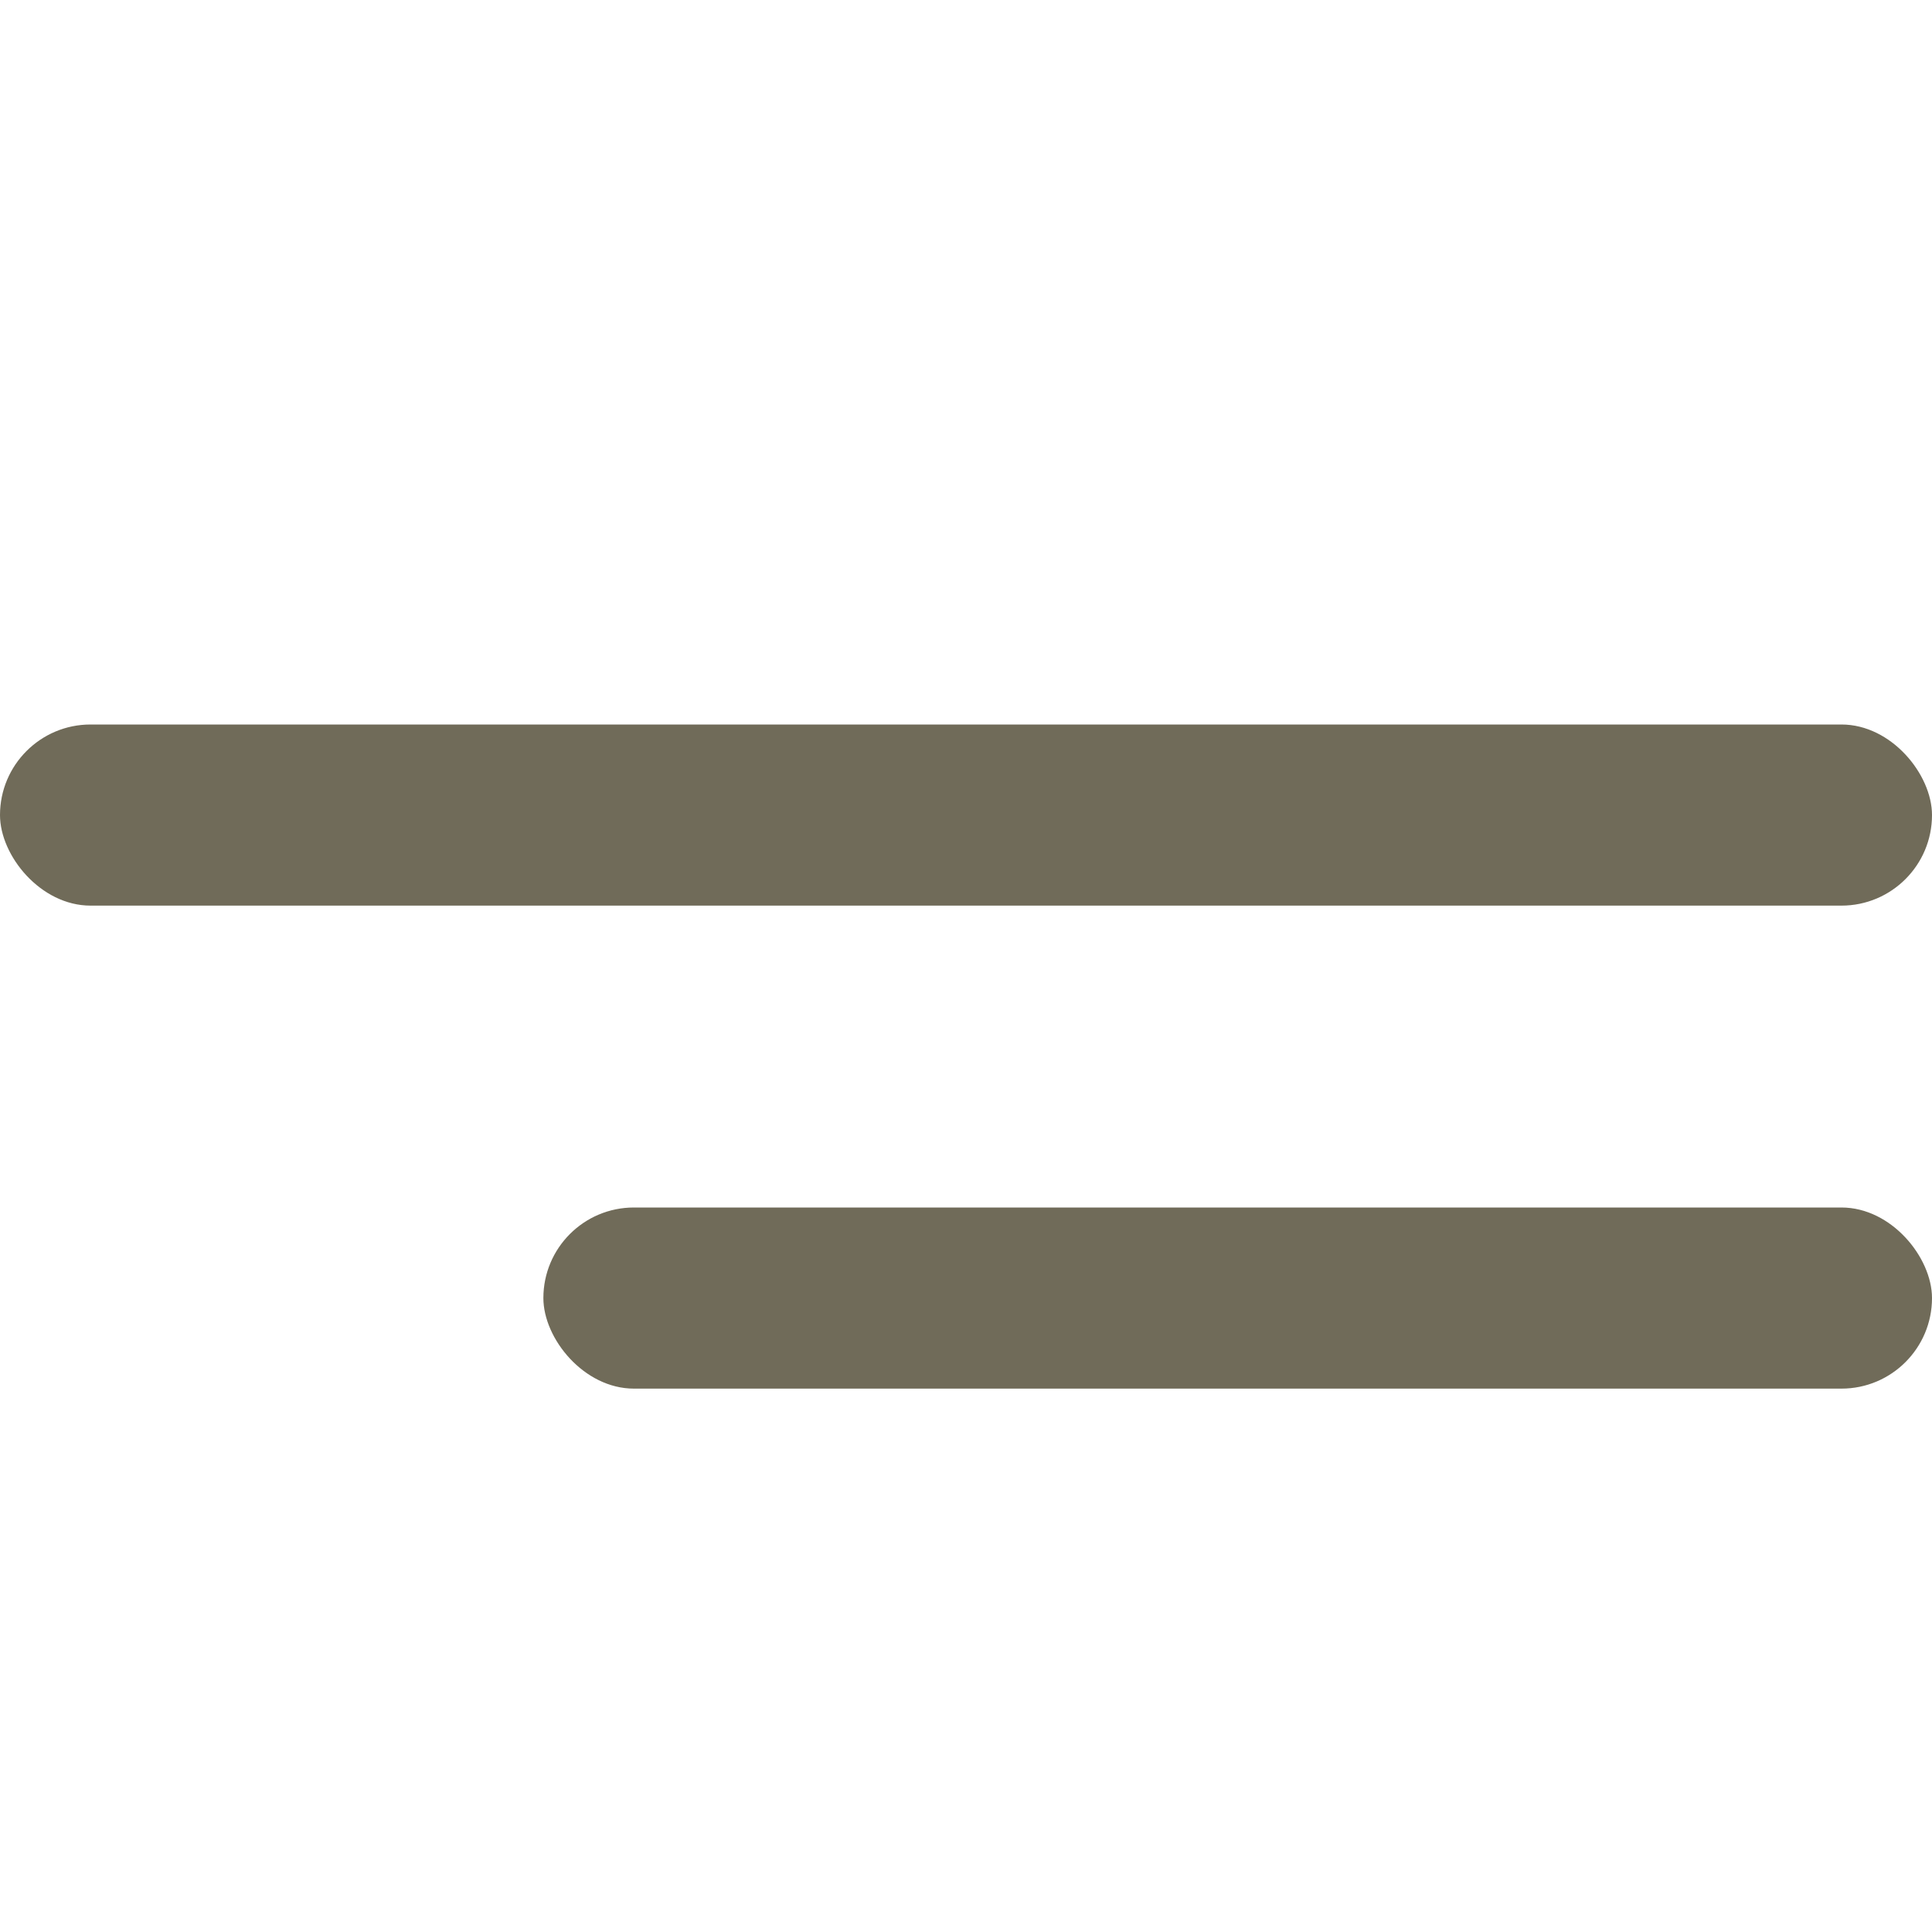
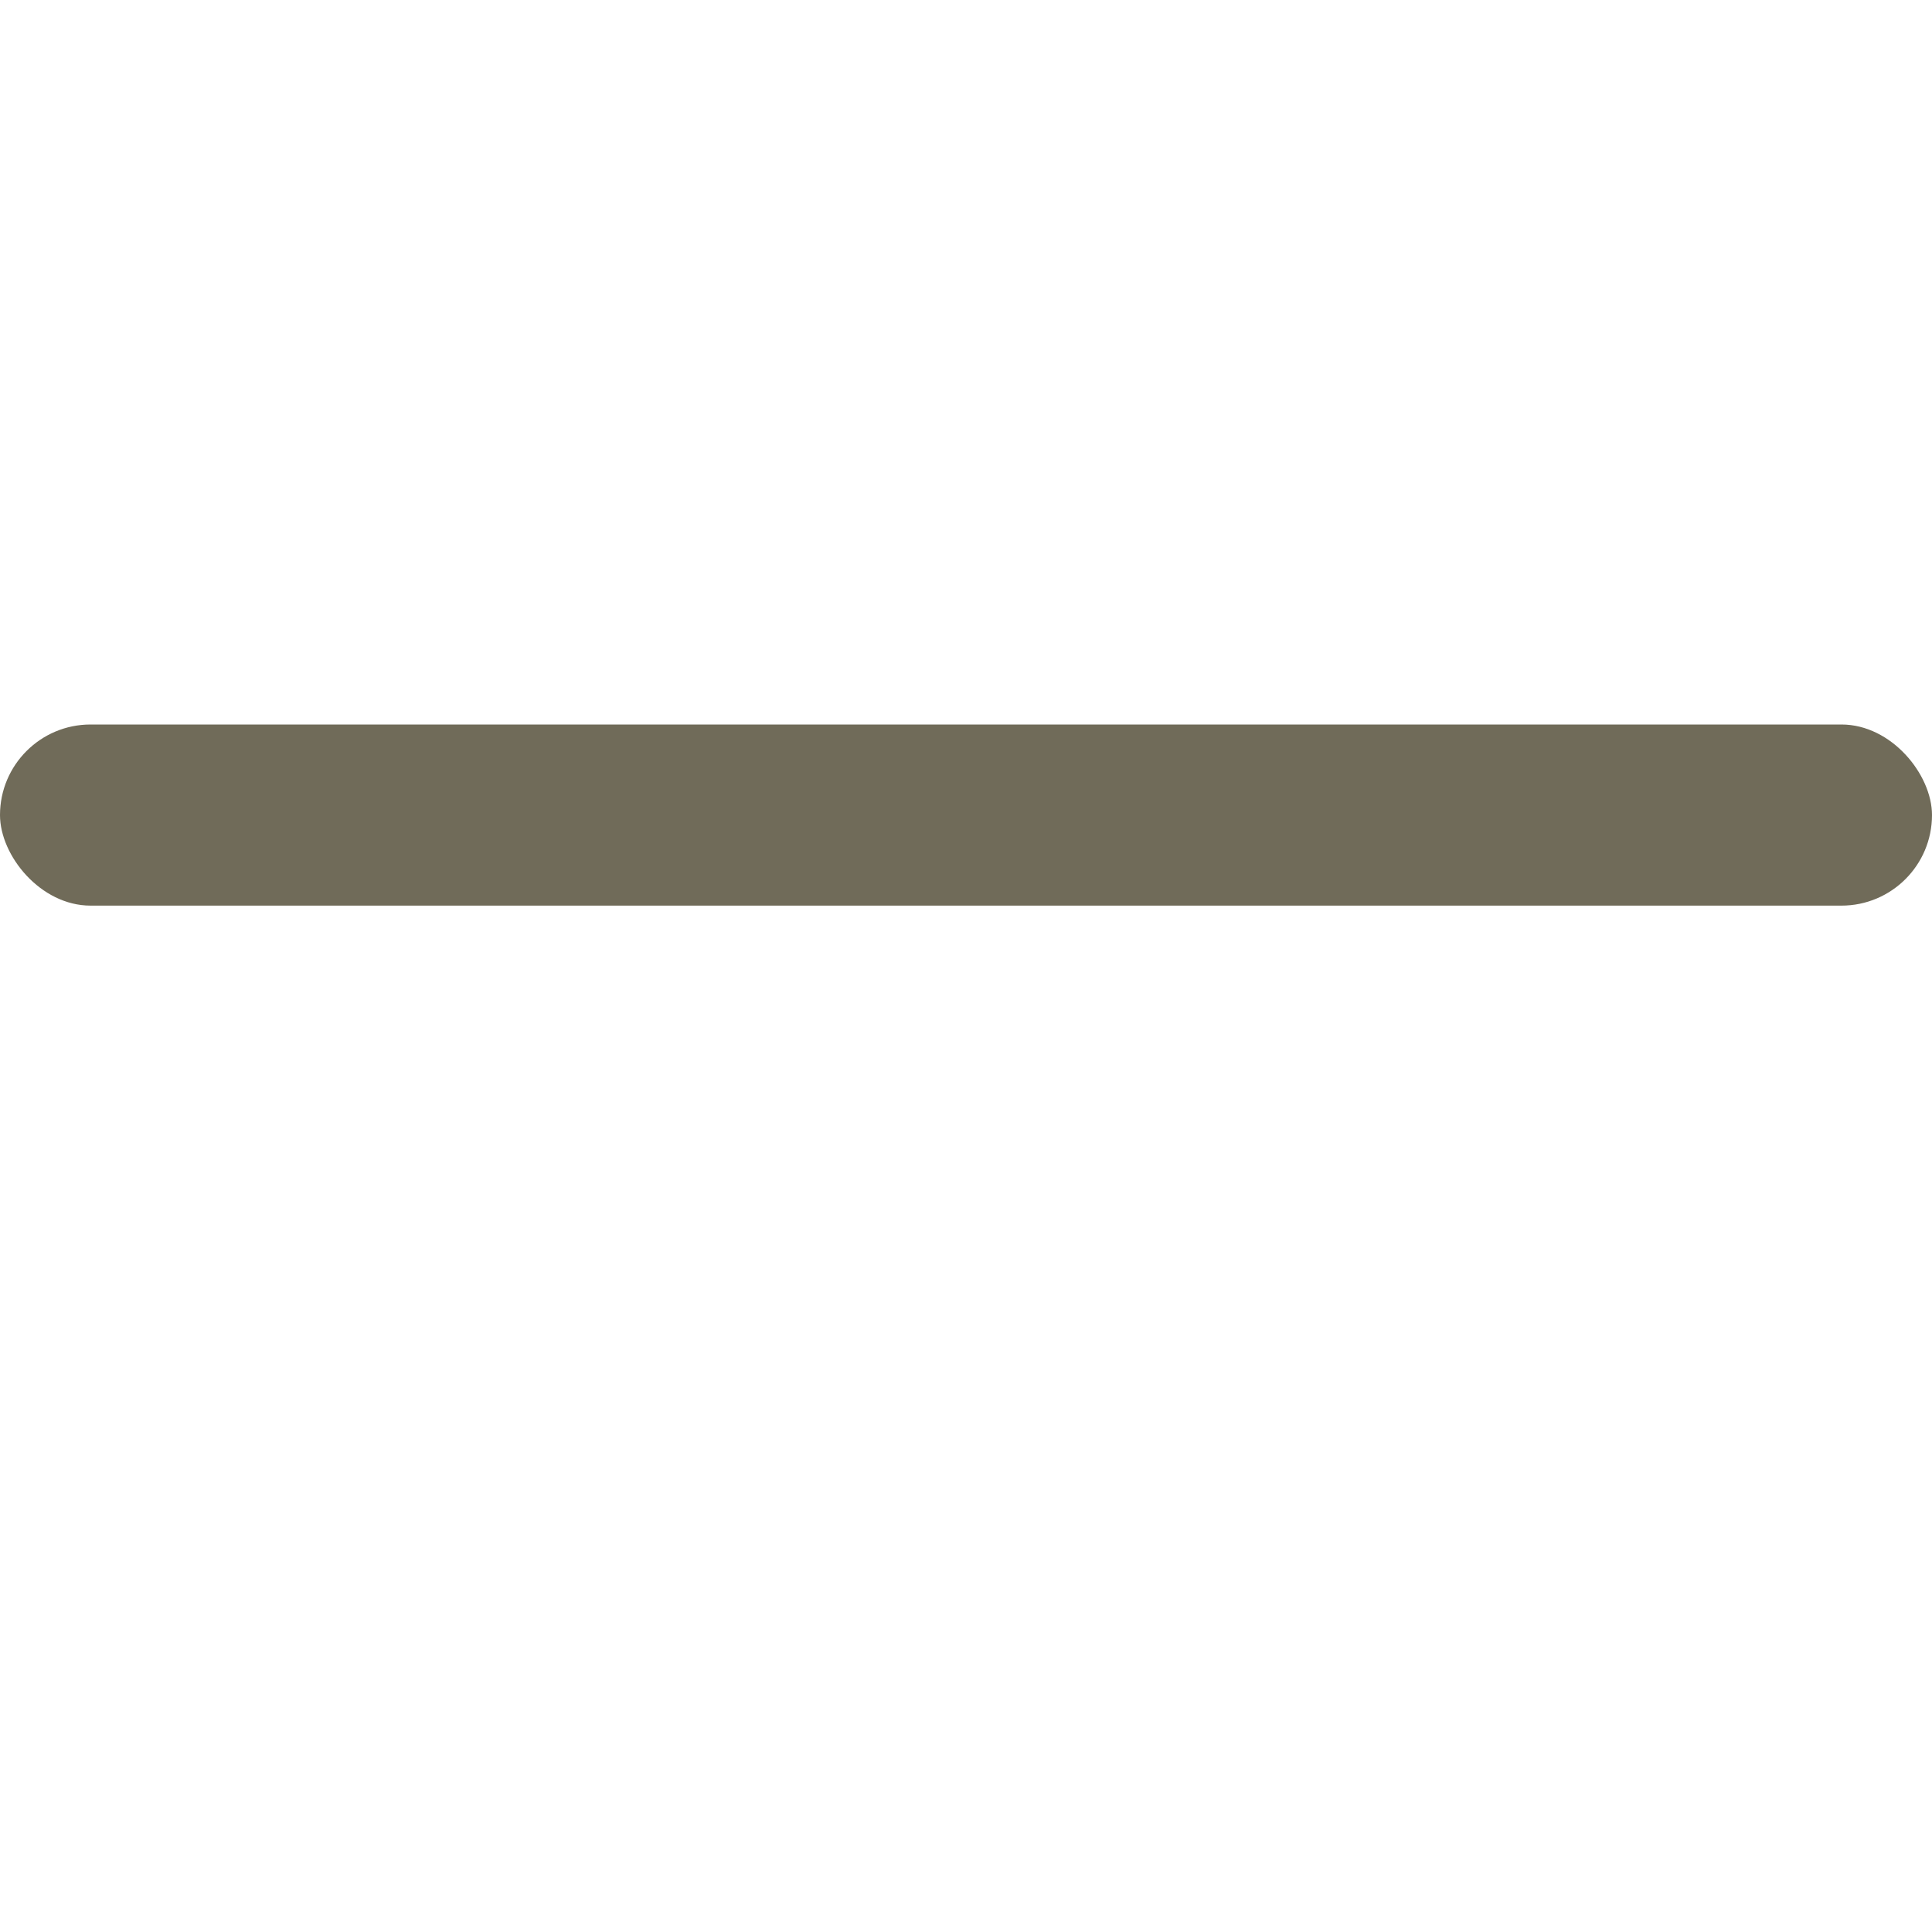
<svg xmlns="http://www.w3.org/2000/svg" width="32" height="32" viewBox="0 0 32 32" fill="none">
  <rect y="12" width="32" height="3" rx="1.5" fill="#706B59" />
-   <rect x="9" y="20" width="23" height="3" rx="1.5" fill="#706B59" />
</svg>